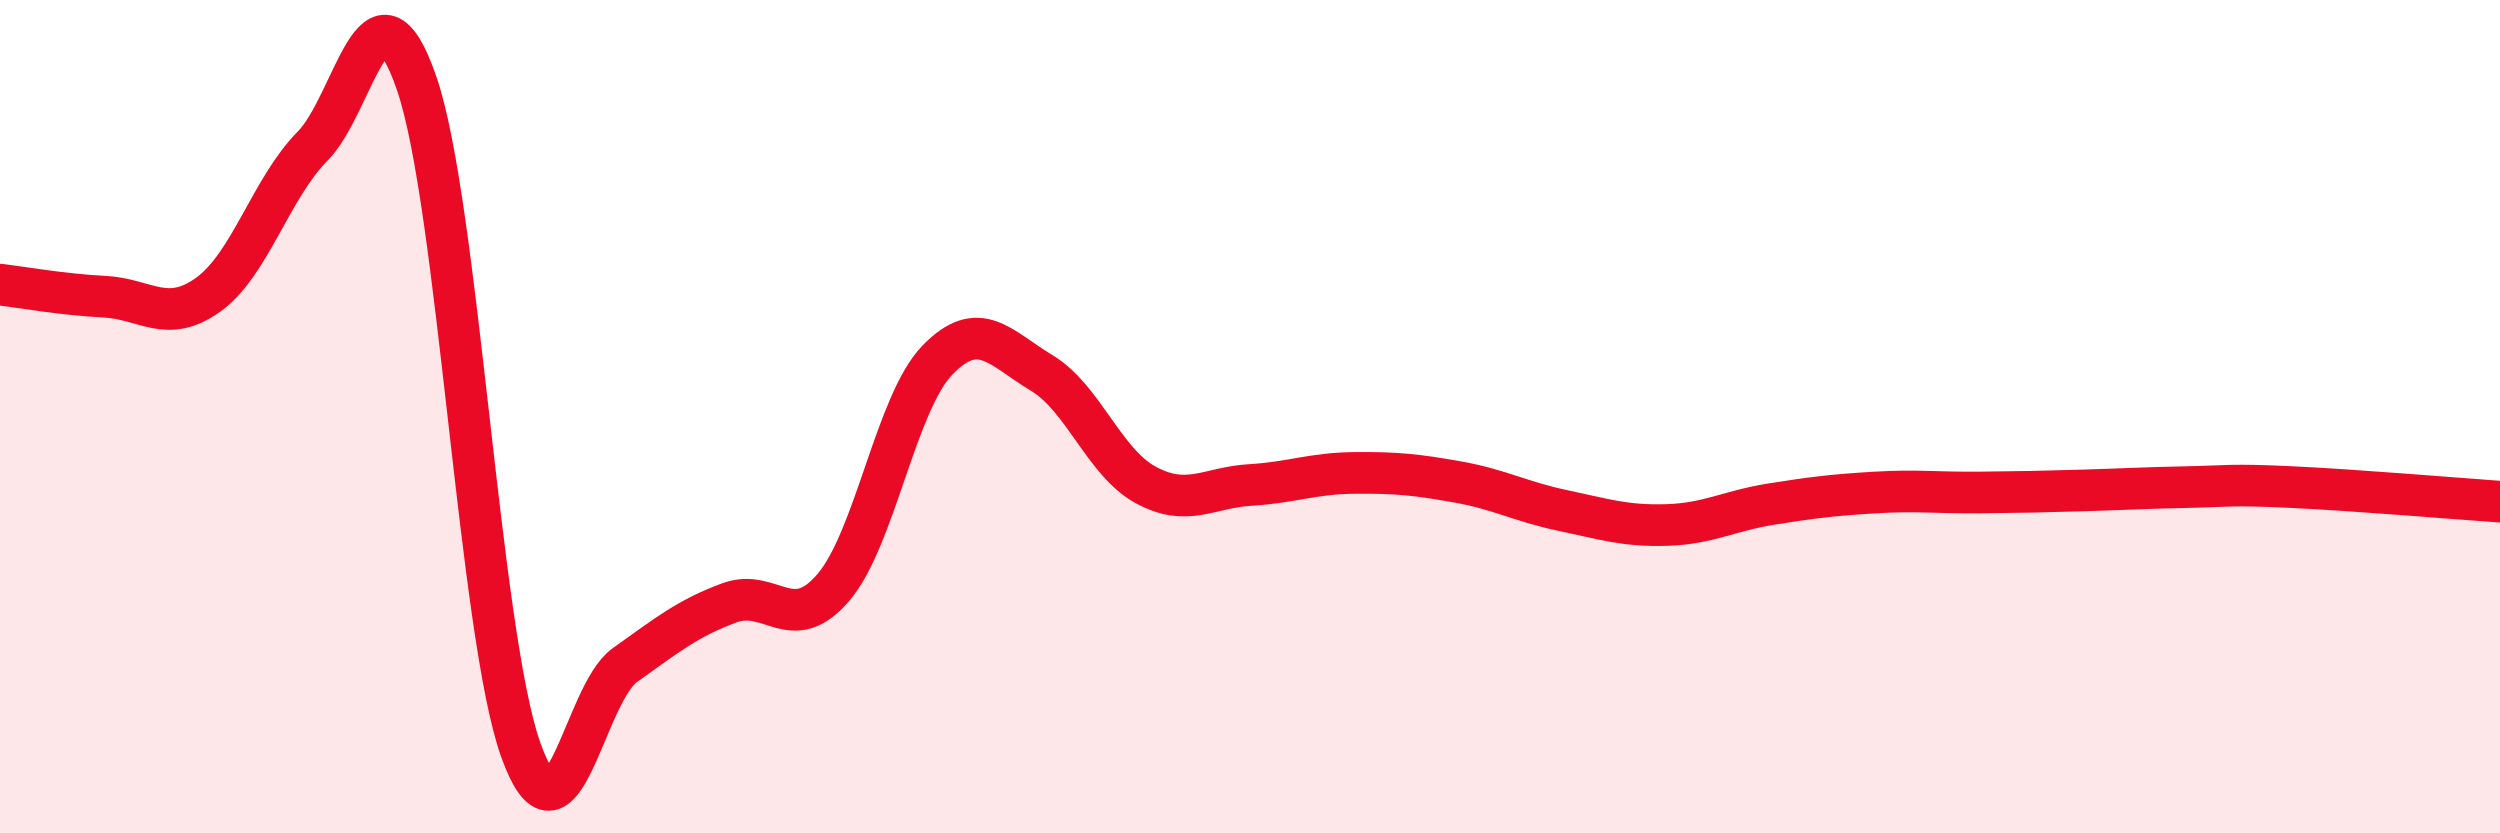
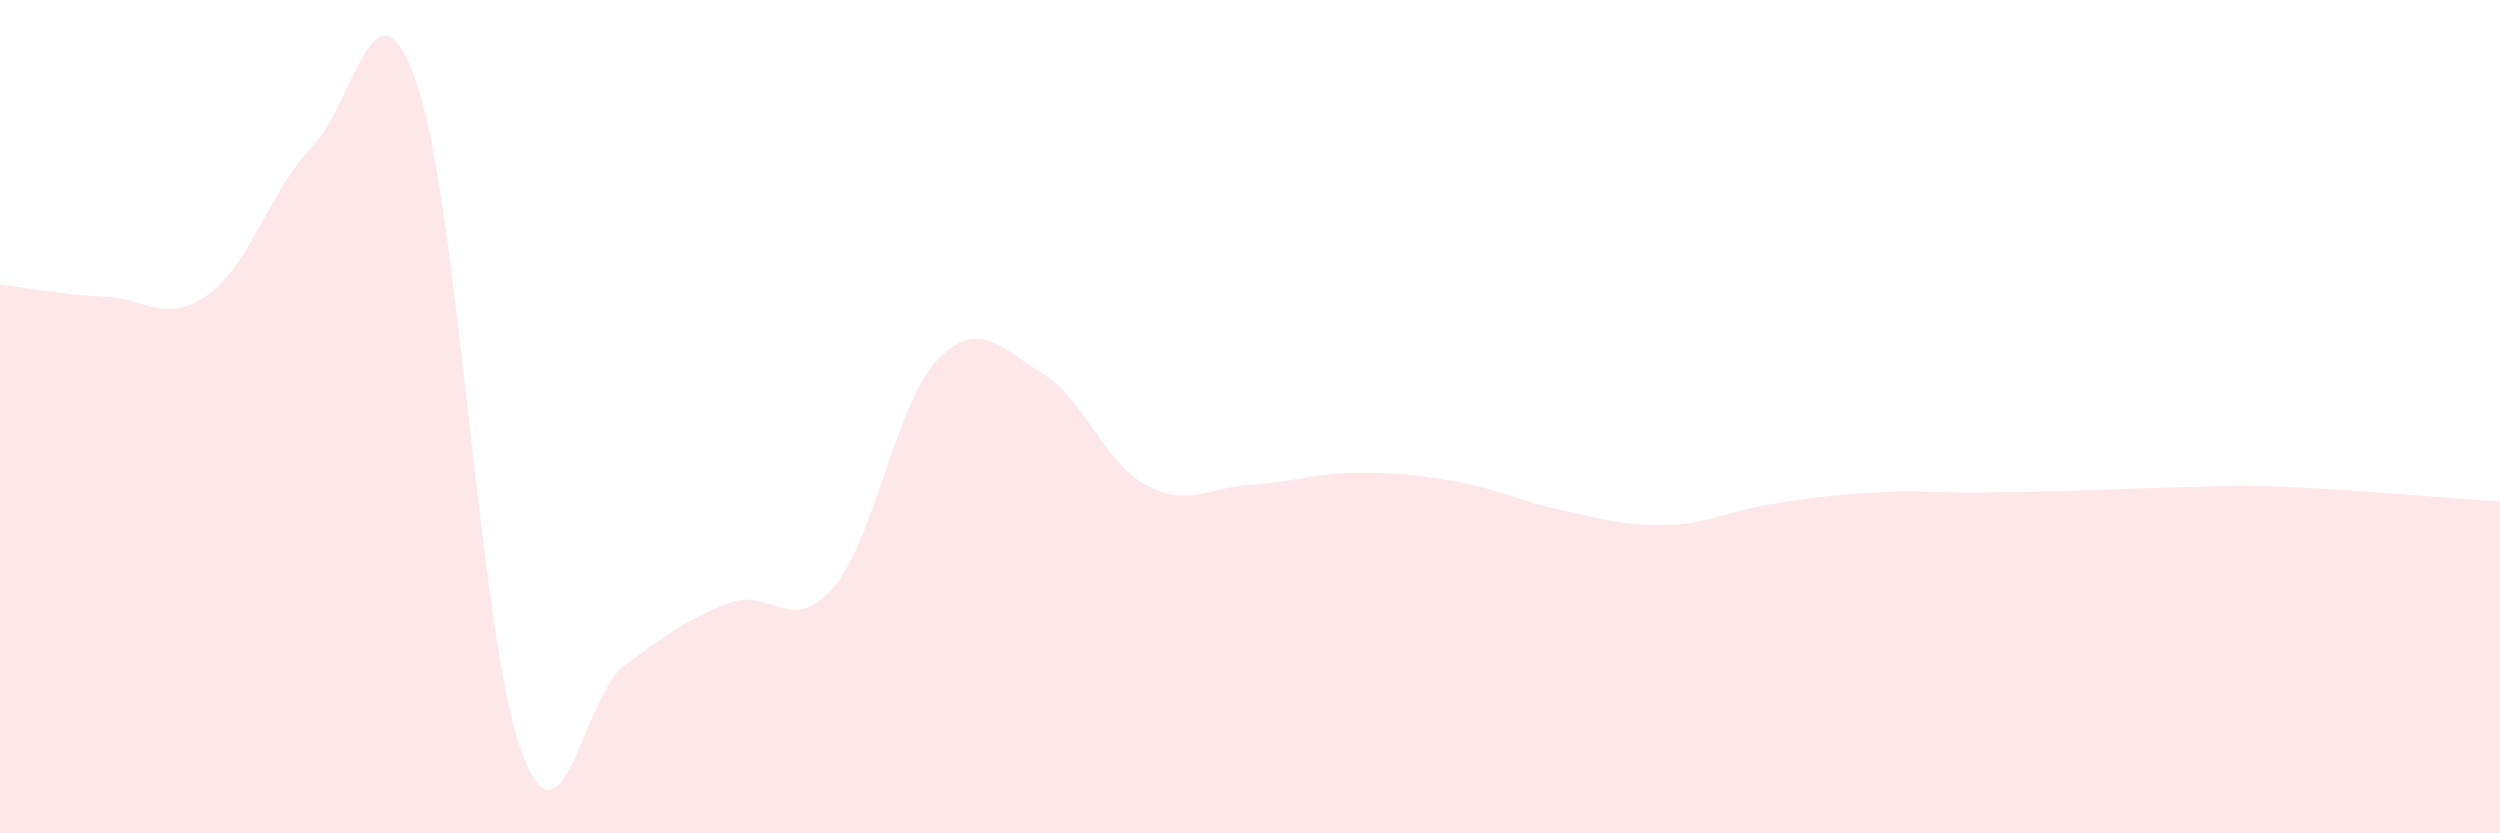
<svg xmlns="http://www.w3.org/2000/svg" width="60" height="20" viewBox="0 0 60 20">
  <path d="M 0,6.83 C 0.5,6.89 1.5,7.07 2.5,7.12 C 3.5,7.17 4,7.79 5,7.07 C 6,6.35 6.5,4.52 7.5,3.51 C 8.5,2.5 9,-0.9 10,2 C 11,4.9 11.5,15.21 12.5,18 C 13.5,20.79 14,16.67 15,15.96 C 16,15.25 16.5,14.84 17.5,14.47 C 18.5,14.1 19,15.27 20,14.1 C 21,12.93 21.5,9.67 22.5,8.64 C 23.5,7.61 24,8.35 25,8.95 C 26,9.55 26.5,11.1 27.5,11.64 C 28.5,12.18 29,11.7 30,11.64 C 31,11.58 31.5,11.36 32.5,11.35 C 33.5,11.34 34,11.39 35,11.57 C 36,11.75 36.5,12.04 37.5,12.25 C 38.5,12.46 39,12.63 40,12.6 C 41,12.57 41.5,12.26 42.5,12.1 C 43.5,11.94 44,11.88 45,11.82 C 46,11.76 46.5,11.83 47.5,11.82 C 48.5,11.81 49,11.8 50,11.77 C 51,11.74 51.5,11.71 52.5,11.69 C 53.5,11.67 53.5,11.62 55,11.69 C 56.5,11.76 59,11.97 60,12.04L60 20L0 20Z" fill="#EB0A25" opacity="0.1" stroke-linecap="round" stroke-linejoin="round" />
-   <path d="M 0,6.83 C 0.5,6.89 1.5,7.07 2.5,7.12 C 3.5,7.17 4,7.79 5,7.07 C 6,6.35 6.5,4.52 7.5,3.51 C 8.5,2.5 9,-0.9 10,2 C 11,4.9 11.5,15.21 12.5,18 C 13.5,20.79 14,16.67 15,15.96 C 16,15.25 16.5,14.84 17.5,14.47 C 18.5,14.1 19,15.27 20,14.1 C 21,12.93 21.5,9.67 22.5,8.64 C 23.5,7.61 24,8.35 25,8.95 C 26,9.55 26.5,11.1 27.5,11.64 C 28.5,12.18 29,11.7 30,11.64 C 31,11.58 31.5,11.36 32.5,11.35 C 33.5,11.34 34,11.39 35,11.57 C 36,11.75 36.5,12.04 37.5,12.25 C 38.5,12.46 39,12.63 40,12.6 C 41,12.57 41.5,12.26 42.5,12.1 C 43.5,11.94 44,11.88 45,11.82 C 46,11.76 46.5,11.83 47.5,11.82 C 48.5,11.81 49,11.8 50,11.77 C 51,11.74 51.5,11.71 52.5,11.69 C 53.5,11.67 53.5,11.62 55,11.69 C 56.5,11.76 59,11.97 60,12.04" stroke="#EB0A25" stroke-width="1" fill="none" stroke-linecap="round" stroke-linejoin="round" />
</svg>